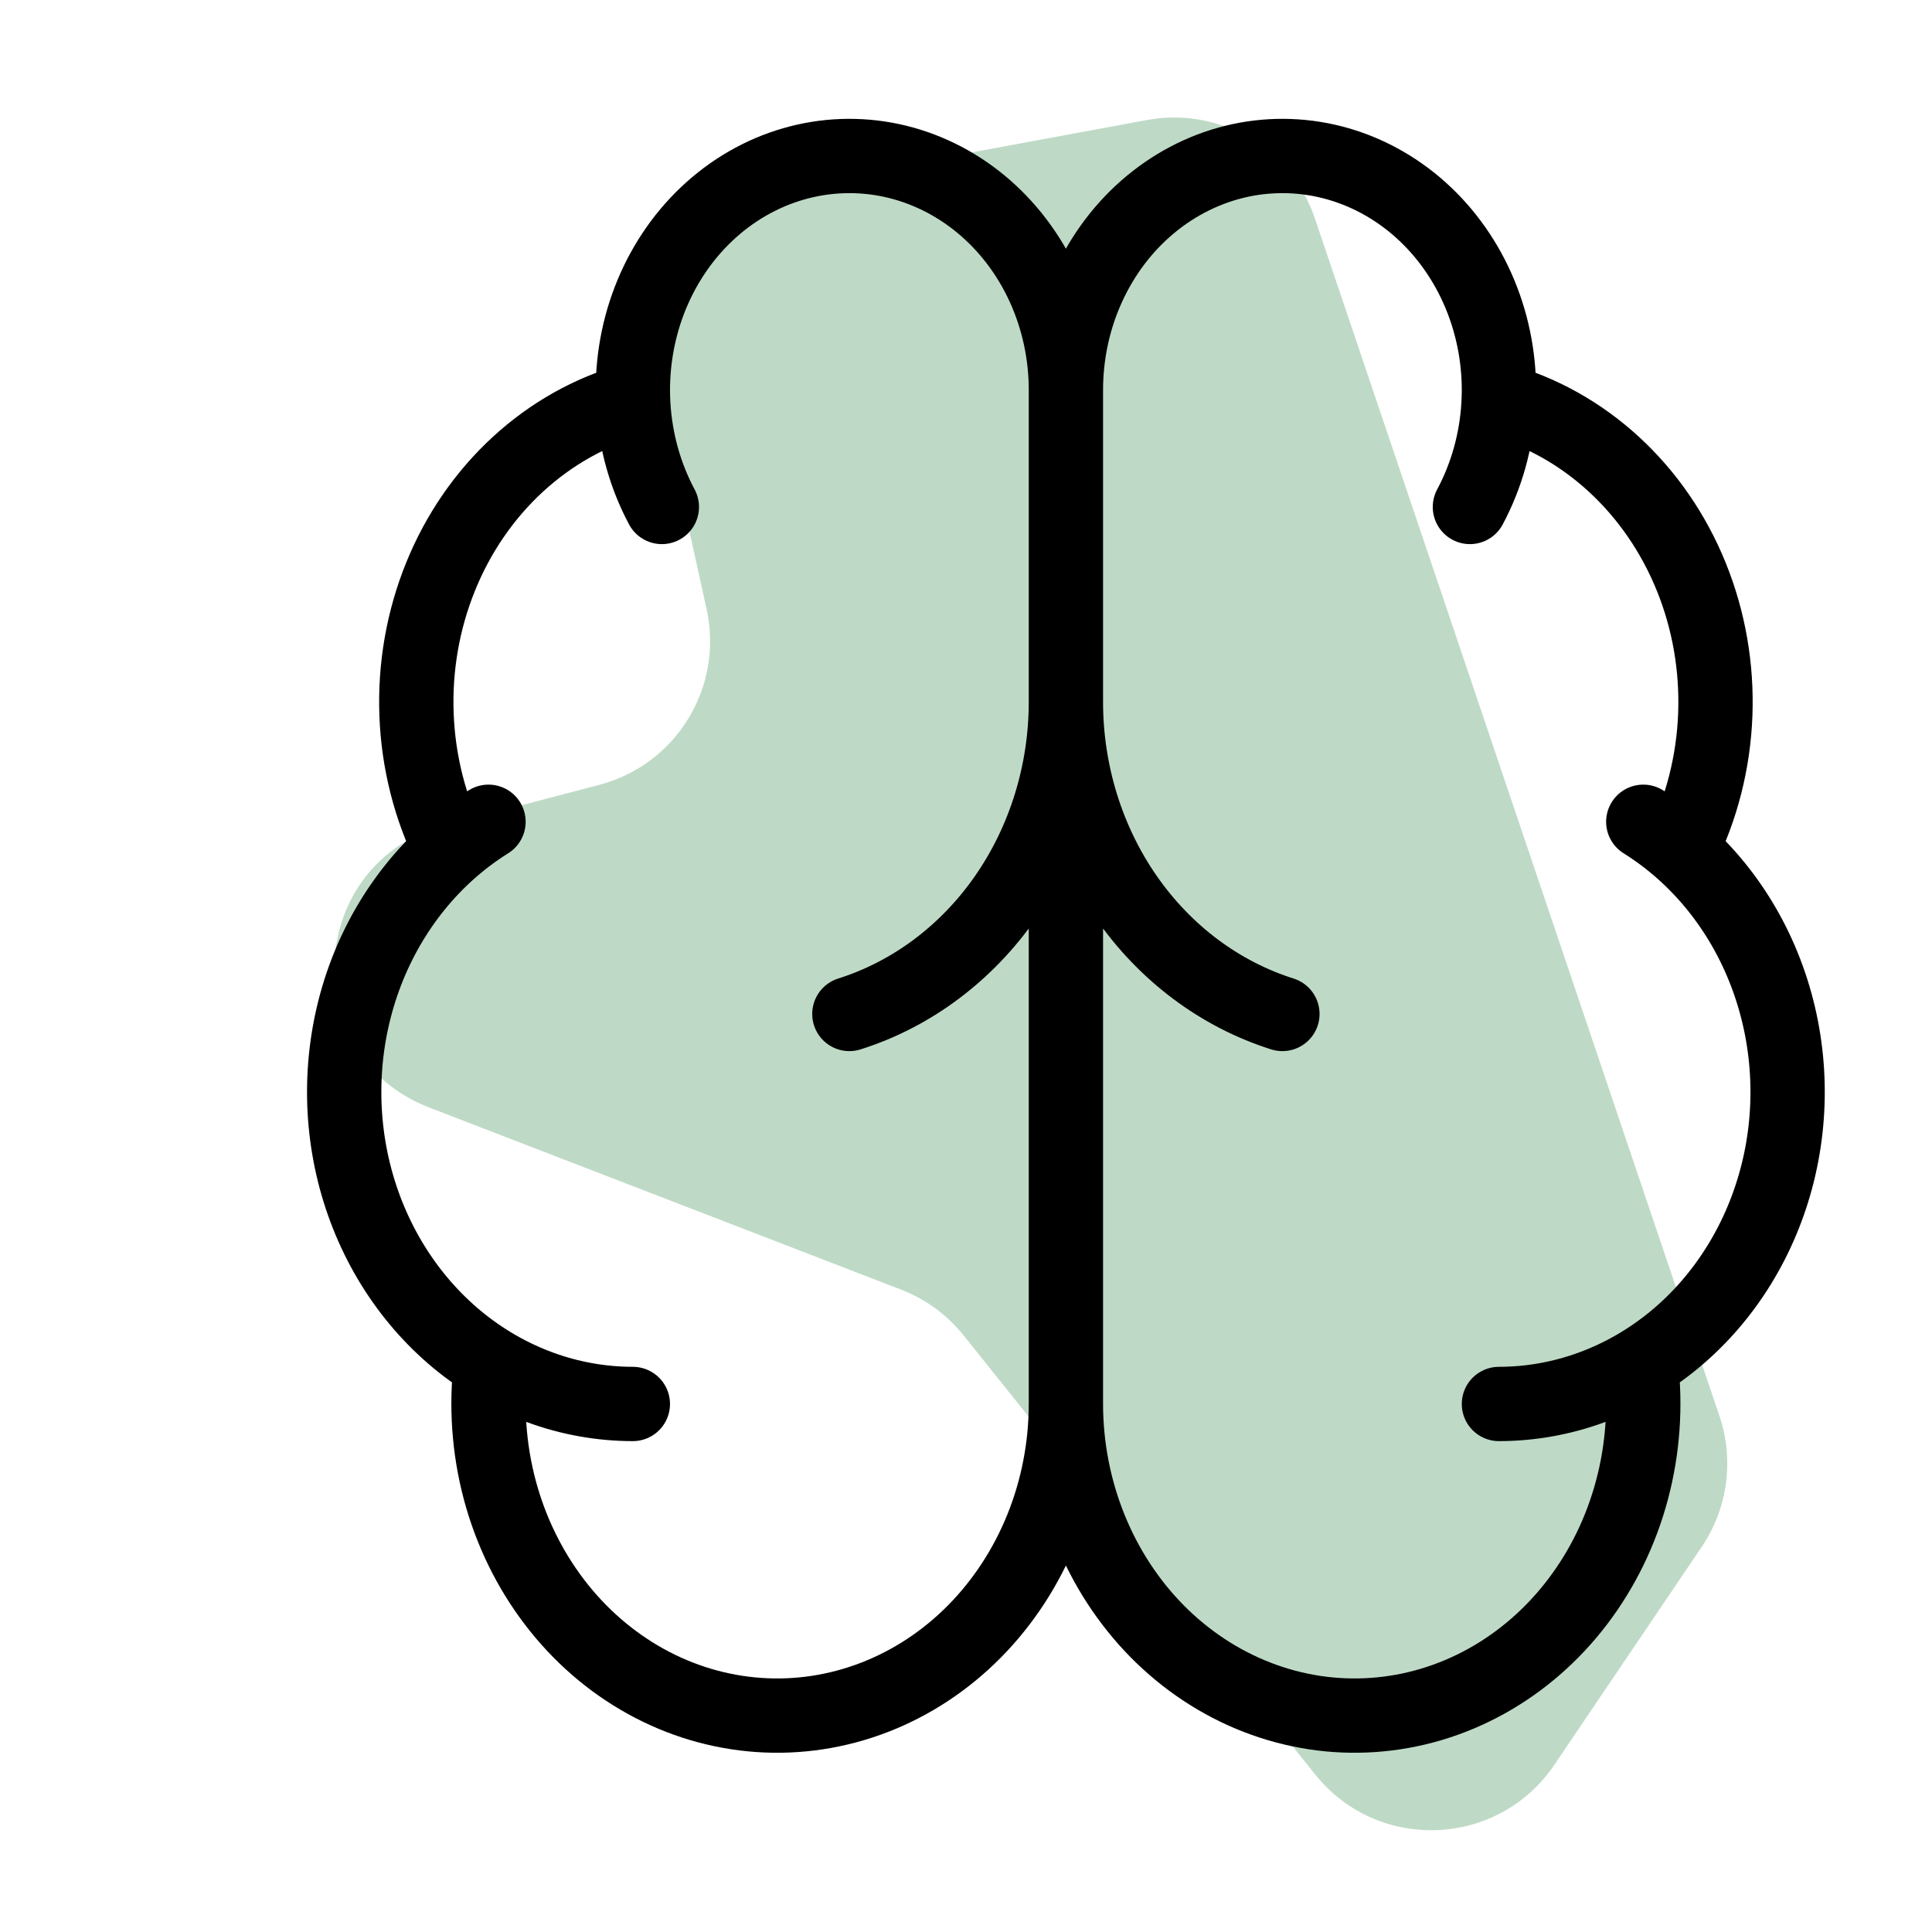
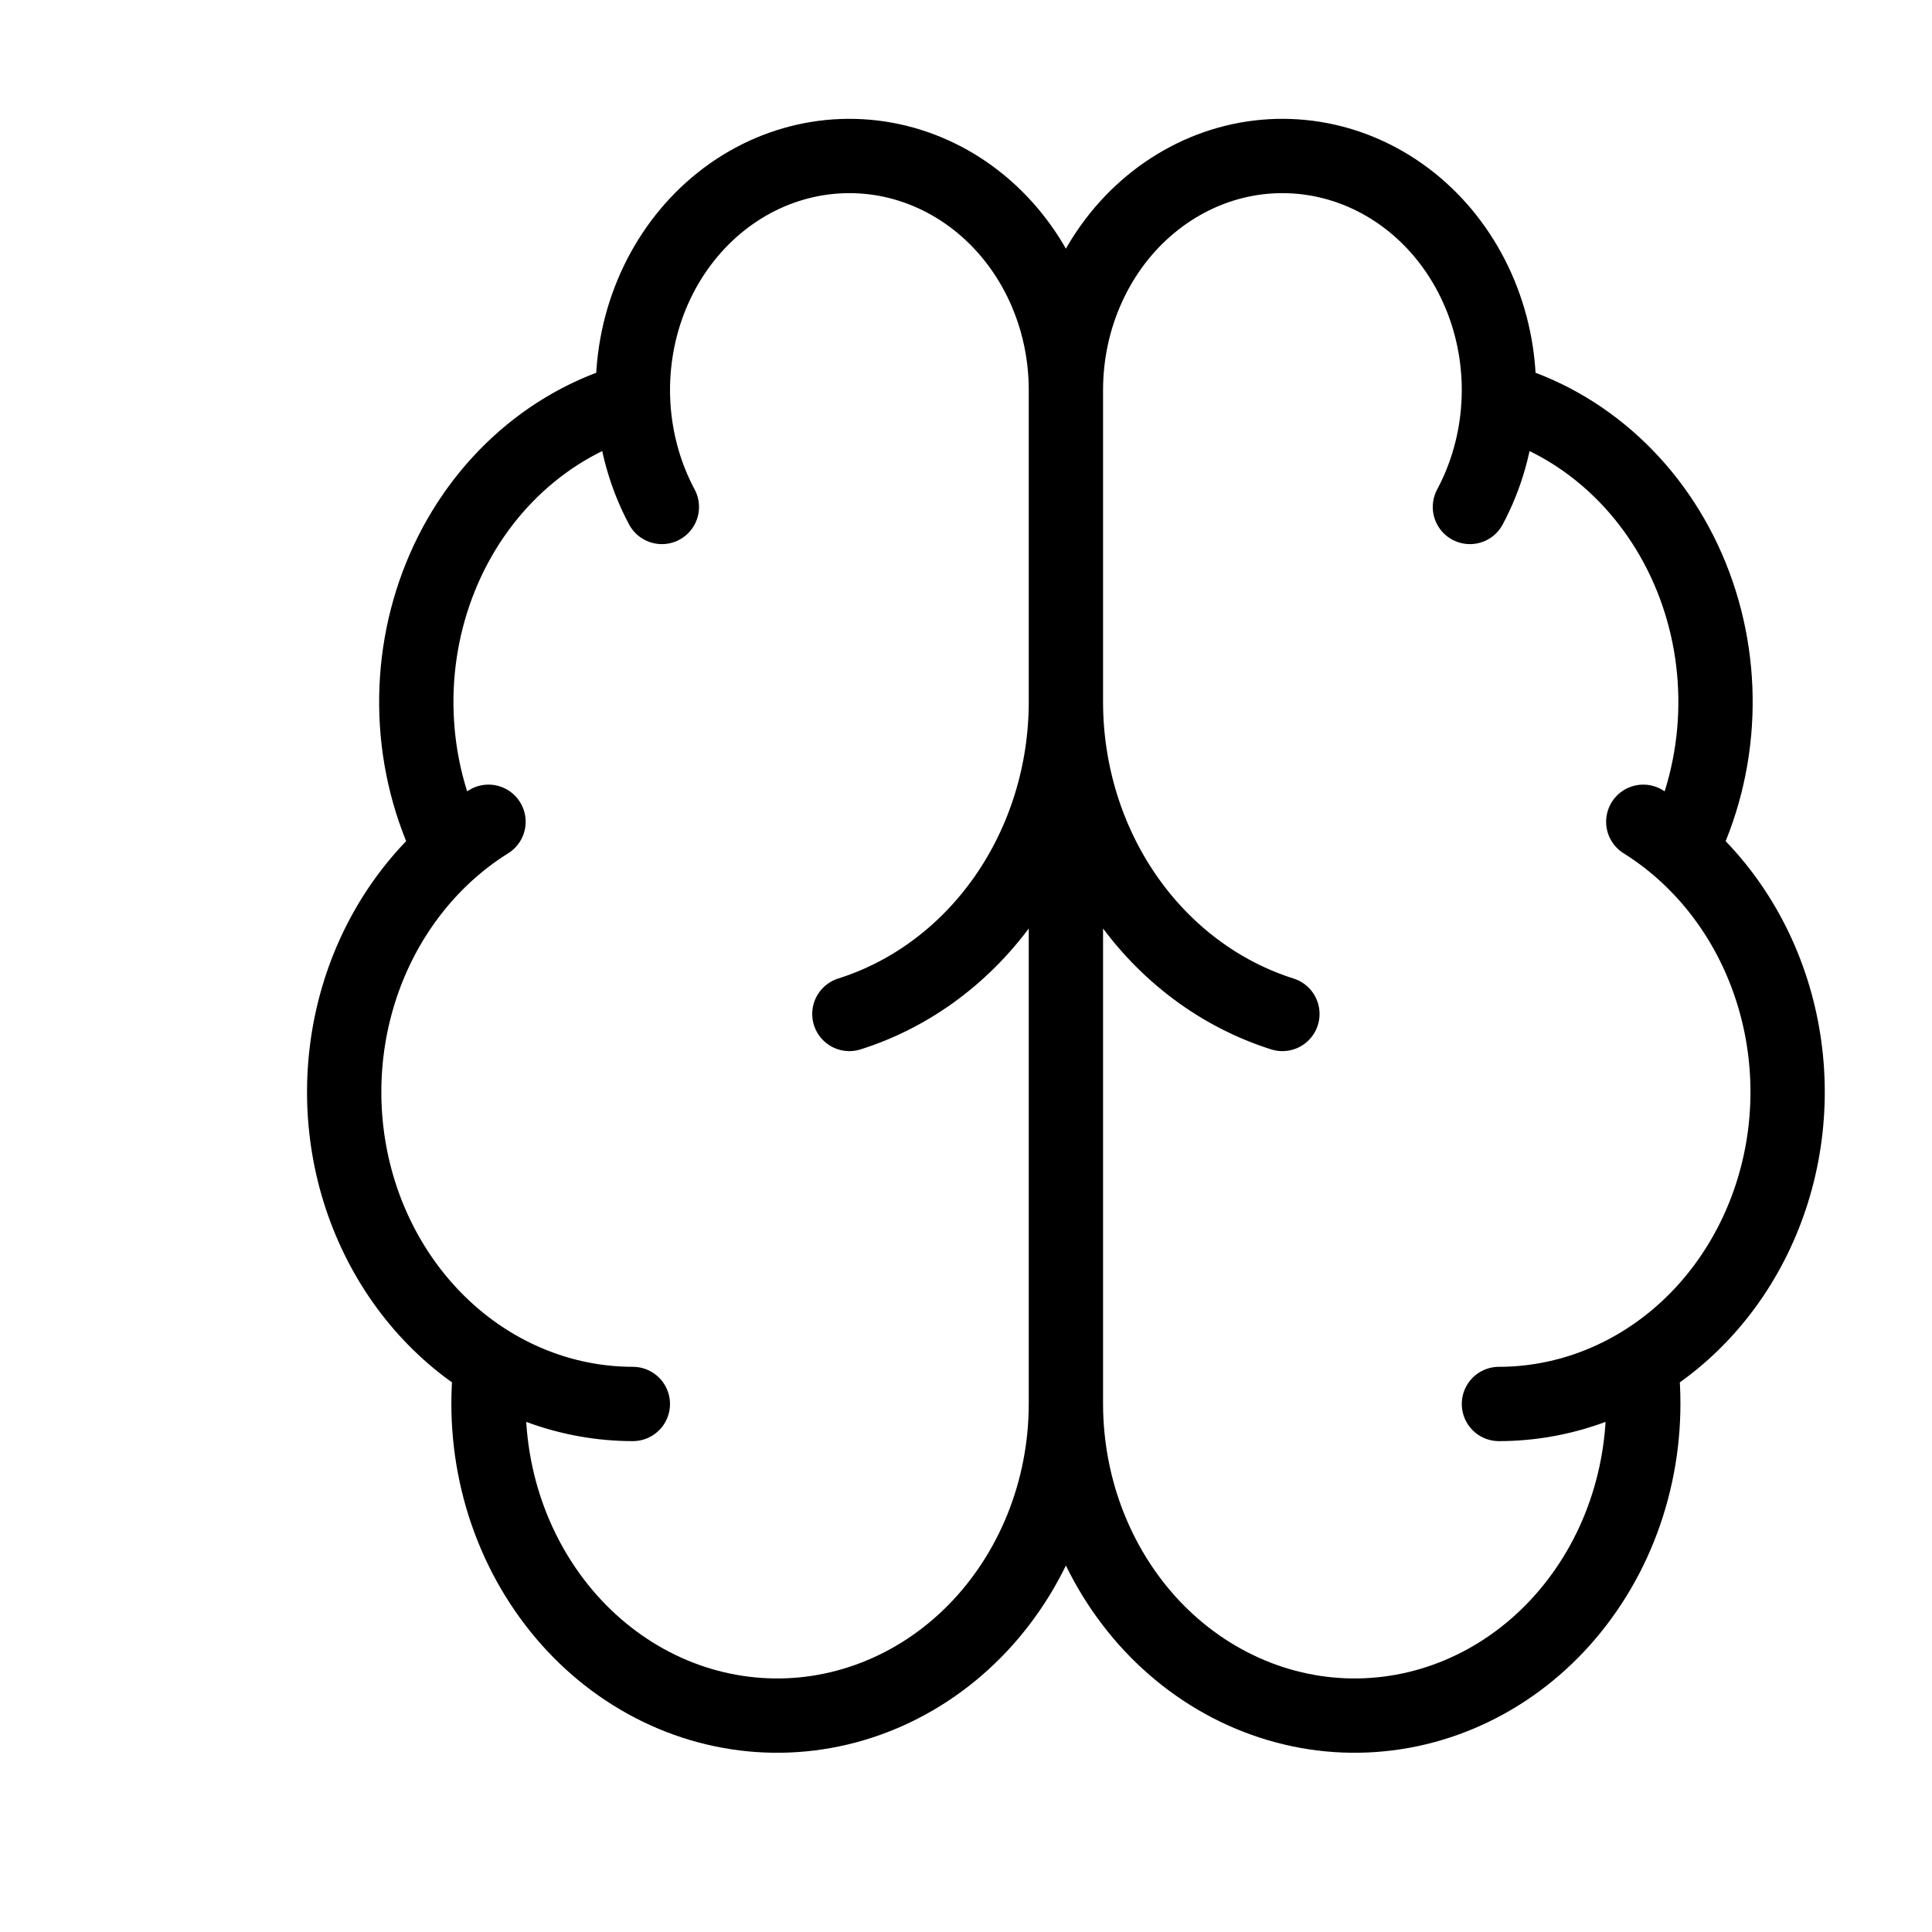
<svg xmlns="http://www.w3.org/2000/svg" width="52" height="52" viewBox="0 0 52 52" fill="none">
-   <path d="M20.762 5.098L30.876 3.229C32.831 2.868 34.755 3.999 35.392 5.883L46.279 38.112C46.679 39.295 46.503 40.597 45.803 41.632L41.835 47.501C40.326 49.734 37.084 49.865 35.399 47.761L25.936 35.943C25.494 35.391 24.914 34.966 24.254 34.711L11.558 29.811C7.936 28.413 8.229 23.194 11.985 22.21L16.126 21.125C18.205 20.581 19.482 18.491 19.018 16.393L17.583 9.894C17.095 7.683 18.537 5.509 20.762 5.098Z" fill="#BEDAC6" />
  <path d="M28.689 37.788V10.497M28.689 37.788C28.69 38.935 28.909 40.071 29.332 41.123C29.755 42.176 30.373 43.124 31.148 43.909C31.924 44.693 32.84 45.297 33.84 45.684C34.84 46.071 35.902 46.233 36.962 46.158C38.022 46.084 39.056 45.776 40.002 45.252C40.947 44.729 41.783 44.002 42.458 43.115C43.133 42.229 43.633 41.203 43.926 40.1C44.22 38.997 44.301 37.84 44.165 36.702M28.689 37.788C28.688 38.935 28.469 40.071 28.046 41.123C27.623 42.176 27.004 43.124 26.229 43.909C25.454 44.693 24.538 45.297 23.538 45.684C22.538 46.071 21.475 46.233 20.415 46.158C19.356 46.084 18.321 45.776 17.376 45.252C16.431 44.729 15.595 44.002 14.92 43.115C14.245 42.229 13.745 41.203 13.451 40.1C13.158 38.997 13.076 37.84 13.213 36.702M28.689 10.497C28.689 9.531 28.894 8.577 29.29 7.711C29.685 6.844 30.259 6.088 30.969 5.5C31.678 4.912 32.503 4.508 33.379 4.319C34.256 4.131 35.161 4.163 36.025 4.413C36.888 4.663 37.687 5.124 38.359 5.761C39.031 6.398 39.558 7.194 39.9 8.086C40.242 8.979 40.39 9.944 40.331 10.908C40.273 11.872 40.01 12.809 39.563 13.645M28.689 10.497C28.689 9.531 28.483 8.577 28.088 7.711C27.692 6.844 27.118 6.088 26.409 5.5C25.7 4.912 24.875 4.508 23.998 4.319C23.121 4.131 22.216 4.163 21.353 4.413C20.489 4.663 19.691 5.124 19.019 5.761C18.347 6.398 17.819 7.194 17.477 8.086C17.135 8.979 16.988 9.944 17.046 10.908C17.105 11.872 17.367 12.809 17.814 13.645M34.516 27.291C32.836 26.76 31.359 25.655 30.309 24.141C29.258 22.627 28.69 20.786 28.689 18.894C28.688 20.786 28.119 22.627 27.069 24.141C26.018 25.655 24.542 26.76 22.861 27.291M40.338 10.759C41.48 11.076 42.54 11.67 43.438 12.496C44.336 13.321 45.048 14.357 45.521 15.524C45.994 16.691 46.215 17.959 46.167 19.233C46.119 20.506 45.804 21.75 45.245 22.872M40.344 37.788C42.054 37.787 43.717 37.177 45.074 36.052C46.431 34.927 47.406 33.349 47.849 31.564C48.292 29.778 48.177 27.885 47.522 26.177C46.868 24.469 45.71 23.043 44.229 22.118M17.033 37.788C15.323 37.787 13.661 37.177 12.303 36.052C10.947 34.927 9.971 33.349 9.528 31.564C9.086 29.778 9.201 27.885 9.855 26.177C10.51 24.469 11.667 23.043 13.148 22.118M17.04 10.759C15.898 11.076 14.838 11.67 13.94 12.496C13.042 13.321 12.329 14.357 11.857 15.524C11.384 16.691 11.163 17.959 11.211 19.233C11.258 20.506 11.574 21.75 12.133 22.872" stroke="black" stroke-width="2" stroke-linecap="round" stroke-linejoin="round" />
</svg>